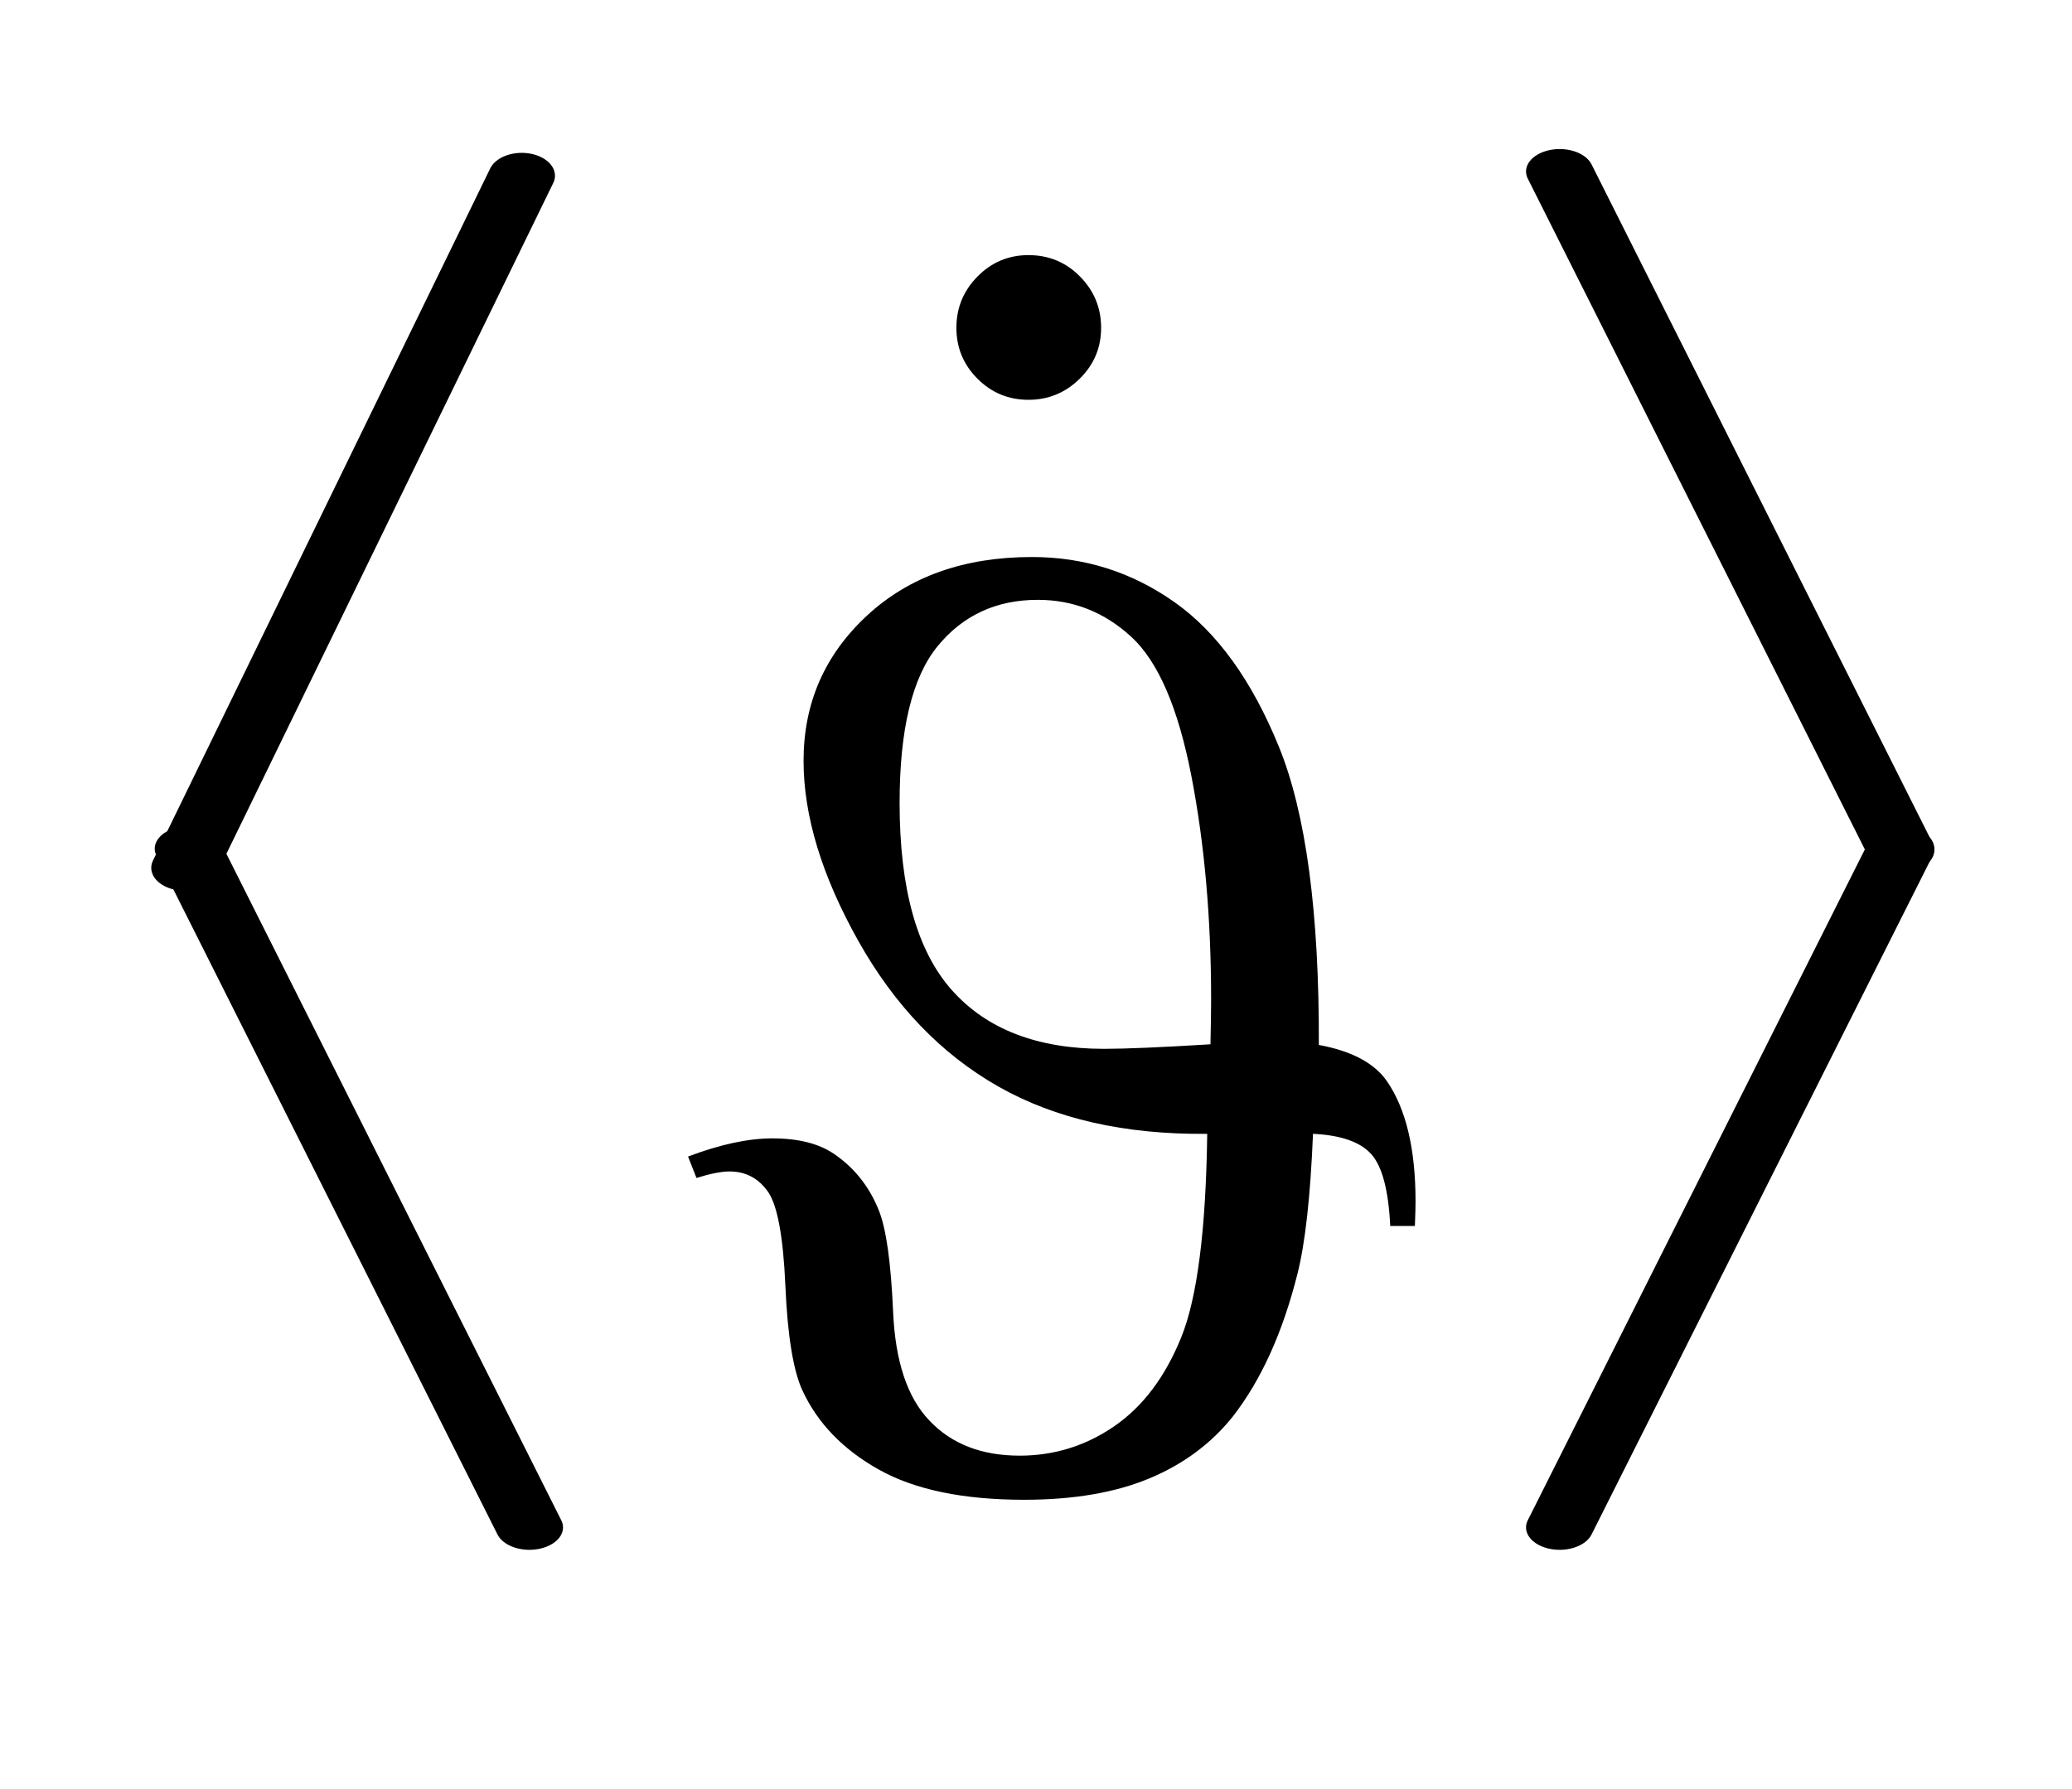
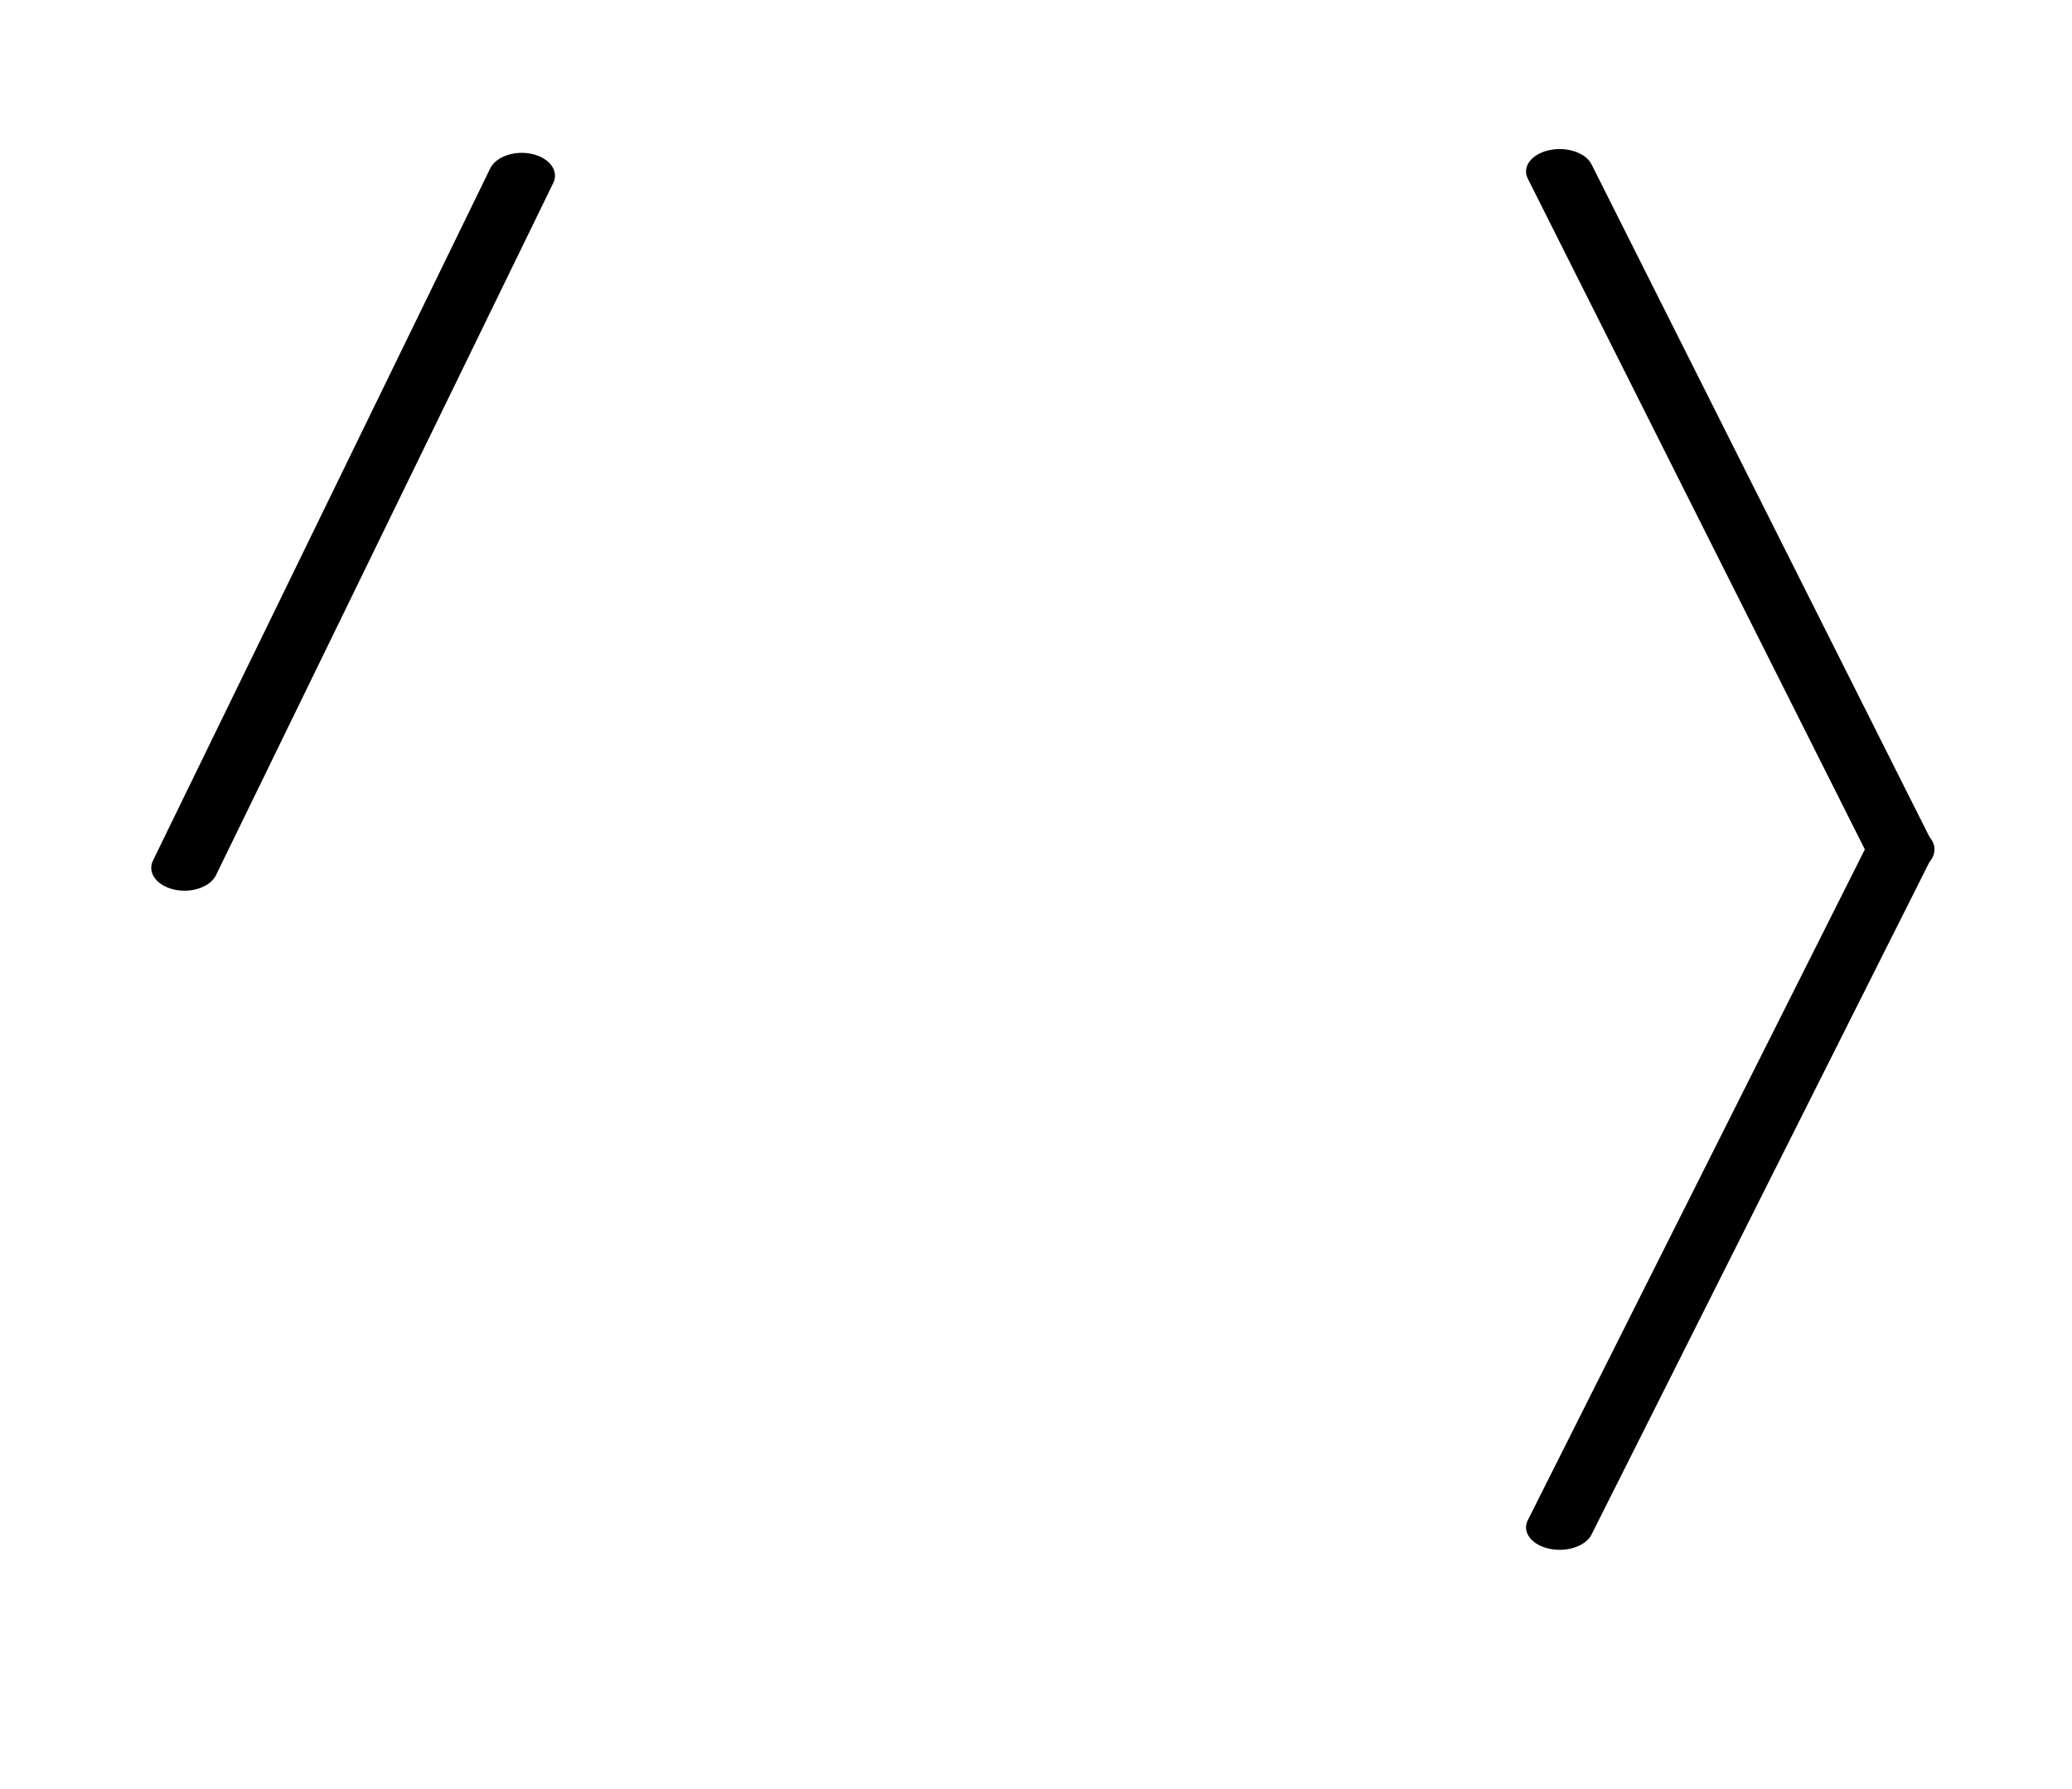
<svg xmlns="http://www.w3.org/2000/svg" stroke-dasharray="none" shape-rendering="auto" font-family="'Dialog'" text-rendering="auto" width="22" fill-opacity="1" color-interpolation="auto" color-rendering="auto" preserveAspectRatio="xMidYMid meet" font-size="12px" viewBox="0 0 22 19" fill="black" stroke="black" image-rendering="auto" stroke-miterlimit="10" stroke-linecap="square" stroke-linejoin="miter" font-style="normal" stroke-width="1" height="19" stroke-dashoffset="0" font-weight="normal" stroke-opacity="1">
  <defs id="genericDefs" />
  <g>
    <defs id="defs1">
      <clipPath clipPathUnits="userSpaceOnUse" id="clipPath1">
-         <path d="M0.929 0.974 L14.889 0.974 L14.889 12.556 L0.929 12.556 L0.929 0.974 Z" />
-       </clipPath>
+         </clipPath>
      <clipPath clipPathUnits="userSpaceOnUse" id="clipPath2">
        <path d="M29.783 31.206 L29.783 402.419 L477.217 402.419 L477.217 31.206 Z" />
      </clipPath>
      <clipPath clipPathUnits="userSpaceOnUse" id="clipPath3">
        <path d="M32.017 14.29 L32.017 545.255 L466.422 545.255 L466.422 14.29 Z" />
      </clipPath>
      <clipPath clipPathUnits="userSpaceOnUse" id="clipPath4">
        <path d="M32.017 14.745 L32.017 545.71 L466.422 545.71 L466.422 14.745 Z" />
      </clipPath>
      <clipPath clipPathUnits="userSpaceOnUse" id="clipPath5">
        <path d="M40.578 14.29 L40.578 545.255 L474.983 545.255 L474.983 14.29 Z" />
      </clipPath>
      <clipPath clipPathUnits="userSpaceOnUse" id="clipPath6">
        <path d="M40.578 14.745 L40.578 545.71 L474.983 545.71 L474.983 14.745 Z" />
      </clipPath>
      <clipPath clipPathUnits="userSpaceOnUse" id="clipPath7">
        <path d="M0.929 0.974 L0.929 12.556 L14.889 12.556 L14.889 0.974 Z" />
      </clipPath>
      <clipPath clipPathUnits="userSpaceOnUse" id="clipPath8">
-         <path d="M94.197 268.383 L94.197 512 L541.632 512 L541.632 268.383 Z" />
+         <path d="M94.197 268.383 L94.197 512 L541.632 512 Z" />
      </clipPath>
    </defs>
    <g stroke-width="14" transform="scale(1.576,1.576) translate(-0.929,-0.974) matrix(0.032,0,0,0.022,-0.1,0.662)" stroke-linejoin="round" stroke-linecap="round">
      <line y2="280" fill="none" x1="142" clip-path="url(#clipPath3)" x2="71" y1="68" />
    </g>
    <g stroke-width="14" transform="matrix(0.051,0,0,0.034,-1.621,-0.507)" stroke-linejoin="round" stroke-linecap="round">
-       <line y2="492" fill="none" x1="71" clip-path="url(#clipPath4)" x2="142" y1="280" />
-     </g>
+       </g>
    <g stroke-width="14" transform="matrix(0.051,0,0,0.034,-2.055,-0.491)" stroke-linejoin="round" stroke-linecap="round">
      <line y2="280" fill="none" x1="365" clip-path="url(#clipPath5)" x2="436" y1="68" />
    </g>
    <g stroke-width="14" transform="matrix(0.051,0,0,0.034,-2.055,-0.507)" stroke-linejoin="round" stroke-linecap="round">
      <line y2="492" fill="none" x1="436" clip-path="url(#clipPath6)" x2="365" y1="280" />
    </g>
    <g transform="matrix(0.049,0,0,0.049,-1.464,-1.534)">
-       <path d="M291.469 277.047 Q264.75 277.328 246.188 266.781 Q227.625 256.234 215.812 235.141 Q204 214.047 204 196.188 Q204 177.484 217.711 164.758 Q231.422 152.031 253.5 152.031 Q270.516 152.031 284.367 161.805 Q298.219 171.578 307.008 193.164 Q315.797 214.75 315.656 257.781 Q326.344 259.75 330.422 265.656 Q336.609 274.656 336.609 291.672 Q336.609 293.5 336.469 297.016 L331.125 297.016 Q330.562 285.344 326.977 281.406 Q323.391 277.469 314.391 277.047 Q313.547 297.438 311.016 307.422 Q306.234 326.406 297.094 338.219 Q290.062 347.078 278.953 351.719 Q267.844 356.359 251.812 356.359 Q231.984 356.359 220.312 349.82 Q208.641 343.281 203.719 332.594 Q200.766 326.125 200.062 310.023 Q199.359 293.922 196.266 289.562 Q193.172 285.203 187.969 285.203 Q185.297 285.203 180.797 286.609 L178.969 281.969 Q189.375 278.031 197.25 278.031 Q205.688 278.031 210.609 281.406 Q217.219 285.906 220.312 293.641 Q222.703 299.547 223.406 315.648 Q224.109 331.75 231.281 339.203 Q238.453 346.797 250.828 346.797 Q262.078 346.797 271.359 340.398 Q280.641 334 285.844 321.133 Q291.047 308.266 291.469 277.047 ZM292.172 257.641 Q292.312 251.172 292.312 247.938 Q292.312 221.5 288.023 199.422 Q283.734 177.344 275.016 169.328 Q266.297 161.312 254.766 161.312 Q241.266 161.312 233.039 171.367 Q224.812 181.422 224.812 205.328 Q224.812 233.172 236.133 245.898 Q247.453 258.625 269.109 258.625 Q276.141 258.625 292.172 257.641 Z" stroke="none" clip-path="url(#clipPath2)" />
-     </g>
+       </g>
    <g transform="matrix(0.049,0,0,0.049,-4.631,-13.195)">
      <path d="M317.359 324.578 C321.766 324.578 325.492 326.125 328.539 329.219 C331.586 332.312 333.109 336.016 333.109 340.328 C333.109 344.641 331.562 348.32 328.469 351.367 C325.375 354.414 321.672 355.938 317.359 355.938 C313.047 355.938 309.367 354.414 306.32 351.367 C303.273 348.32 301.75 344.641 301.75 340.328 C301.75 336.016 303.273 332.312 306.32 329.219 C309.367 326.125 313.047 324.578 317.359 324.578 Z" stroke="none" clip-path="url(#clipPath8)" />
    </g>
  </g>
</svg>